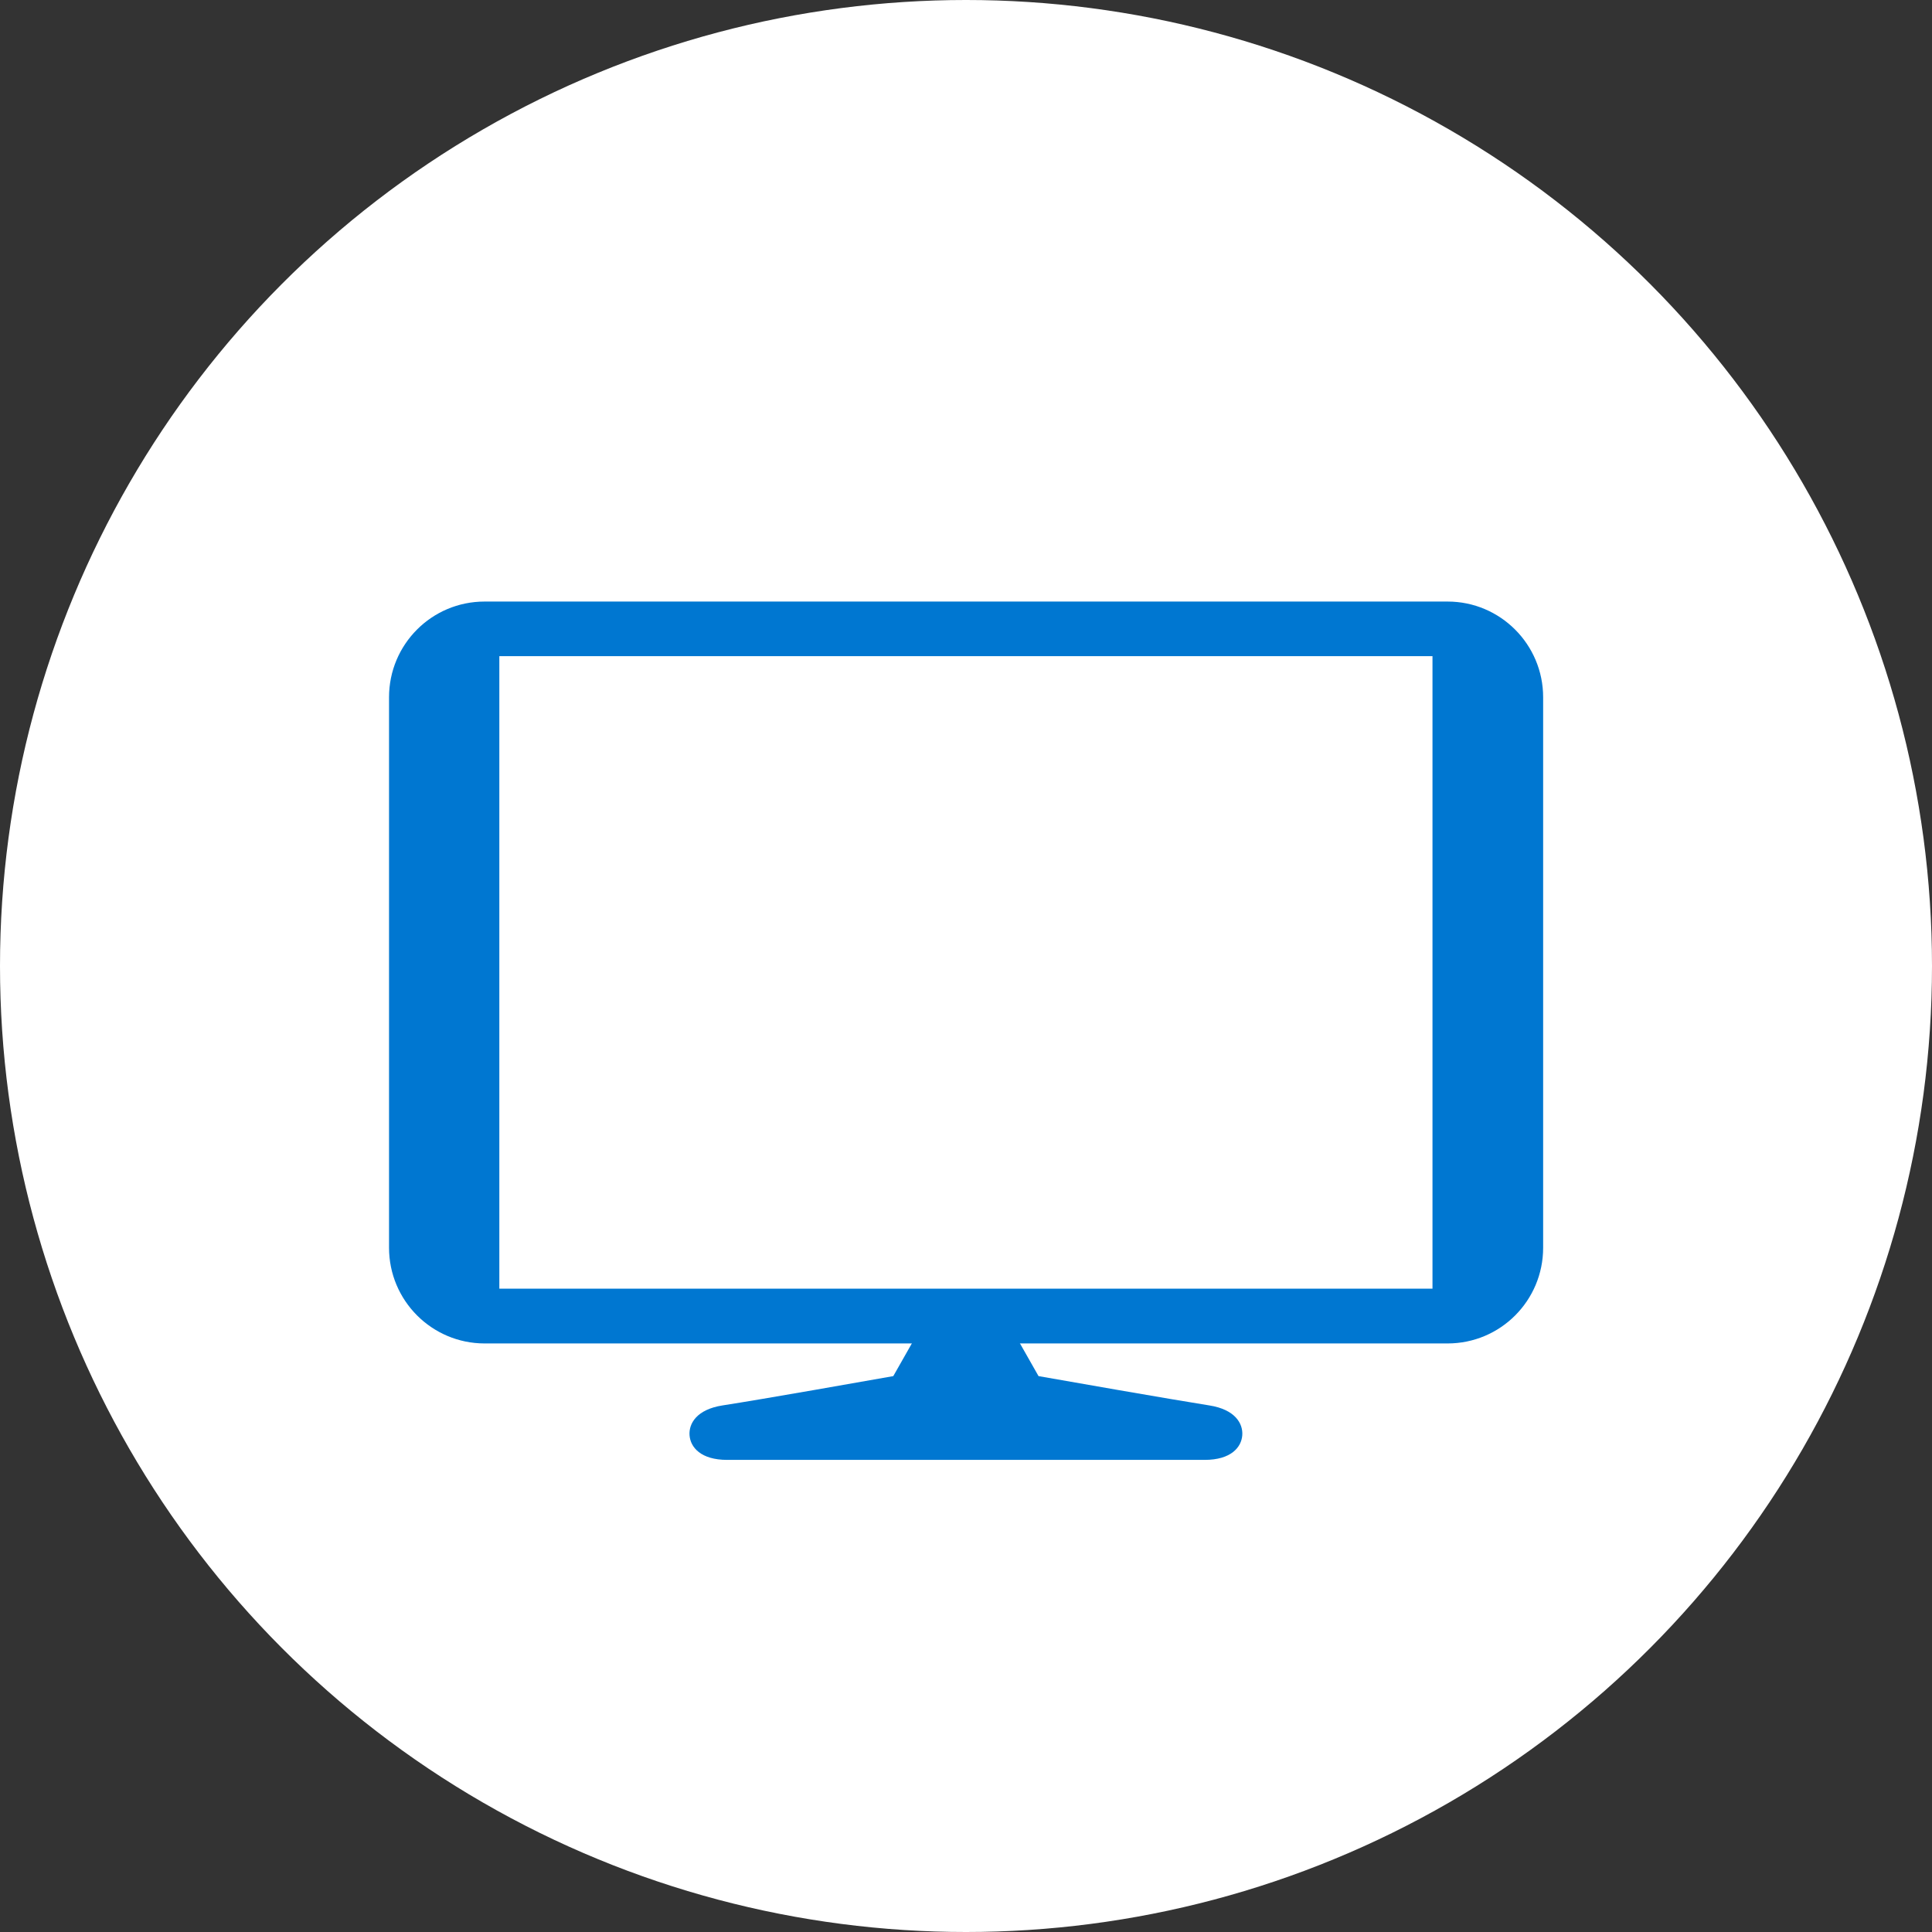
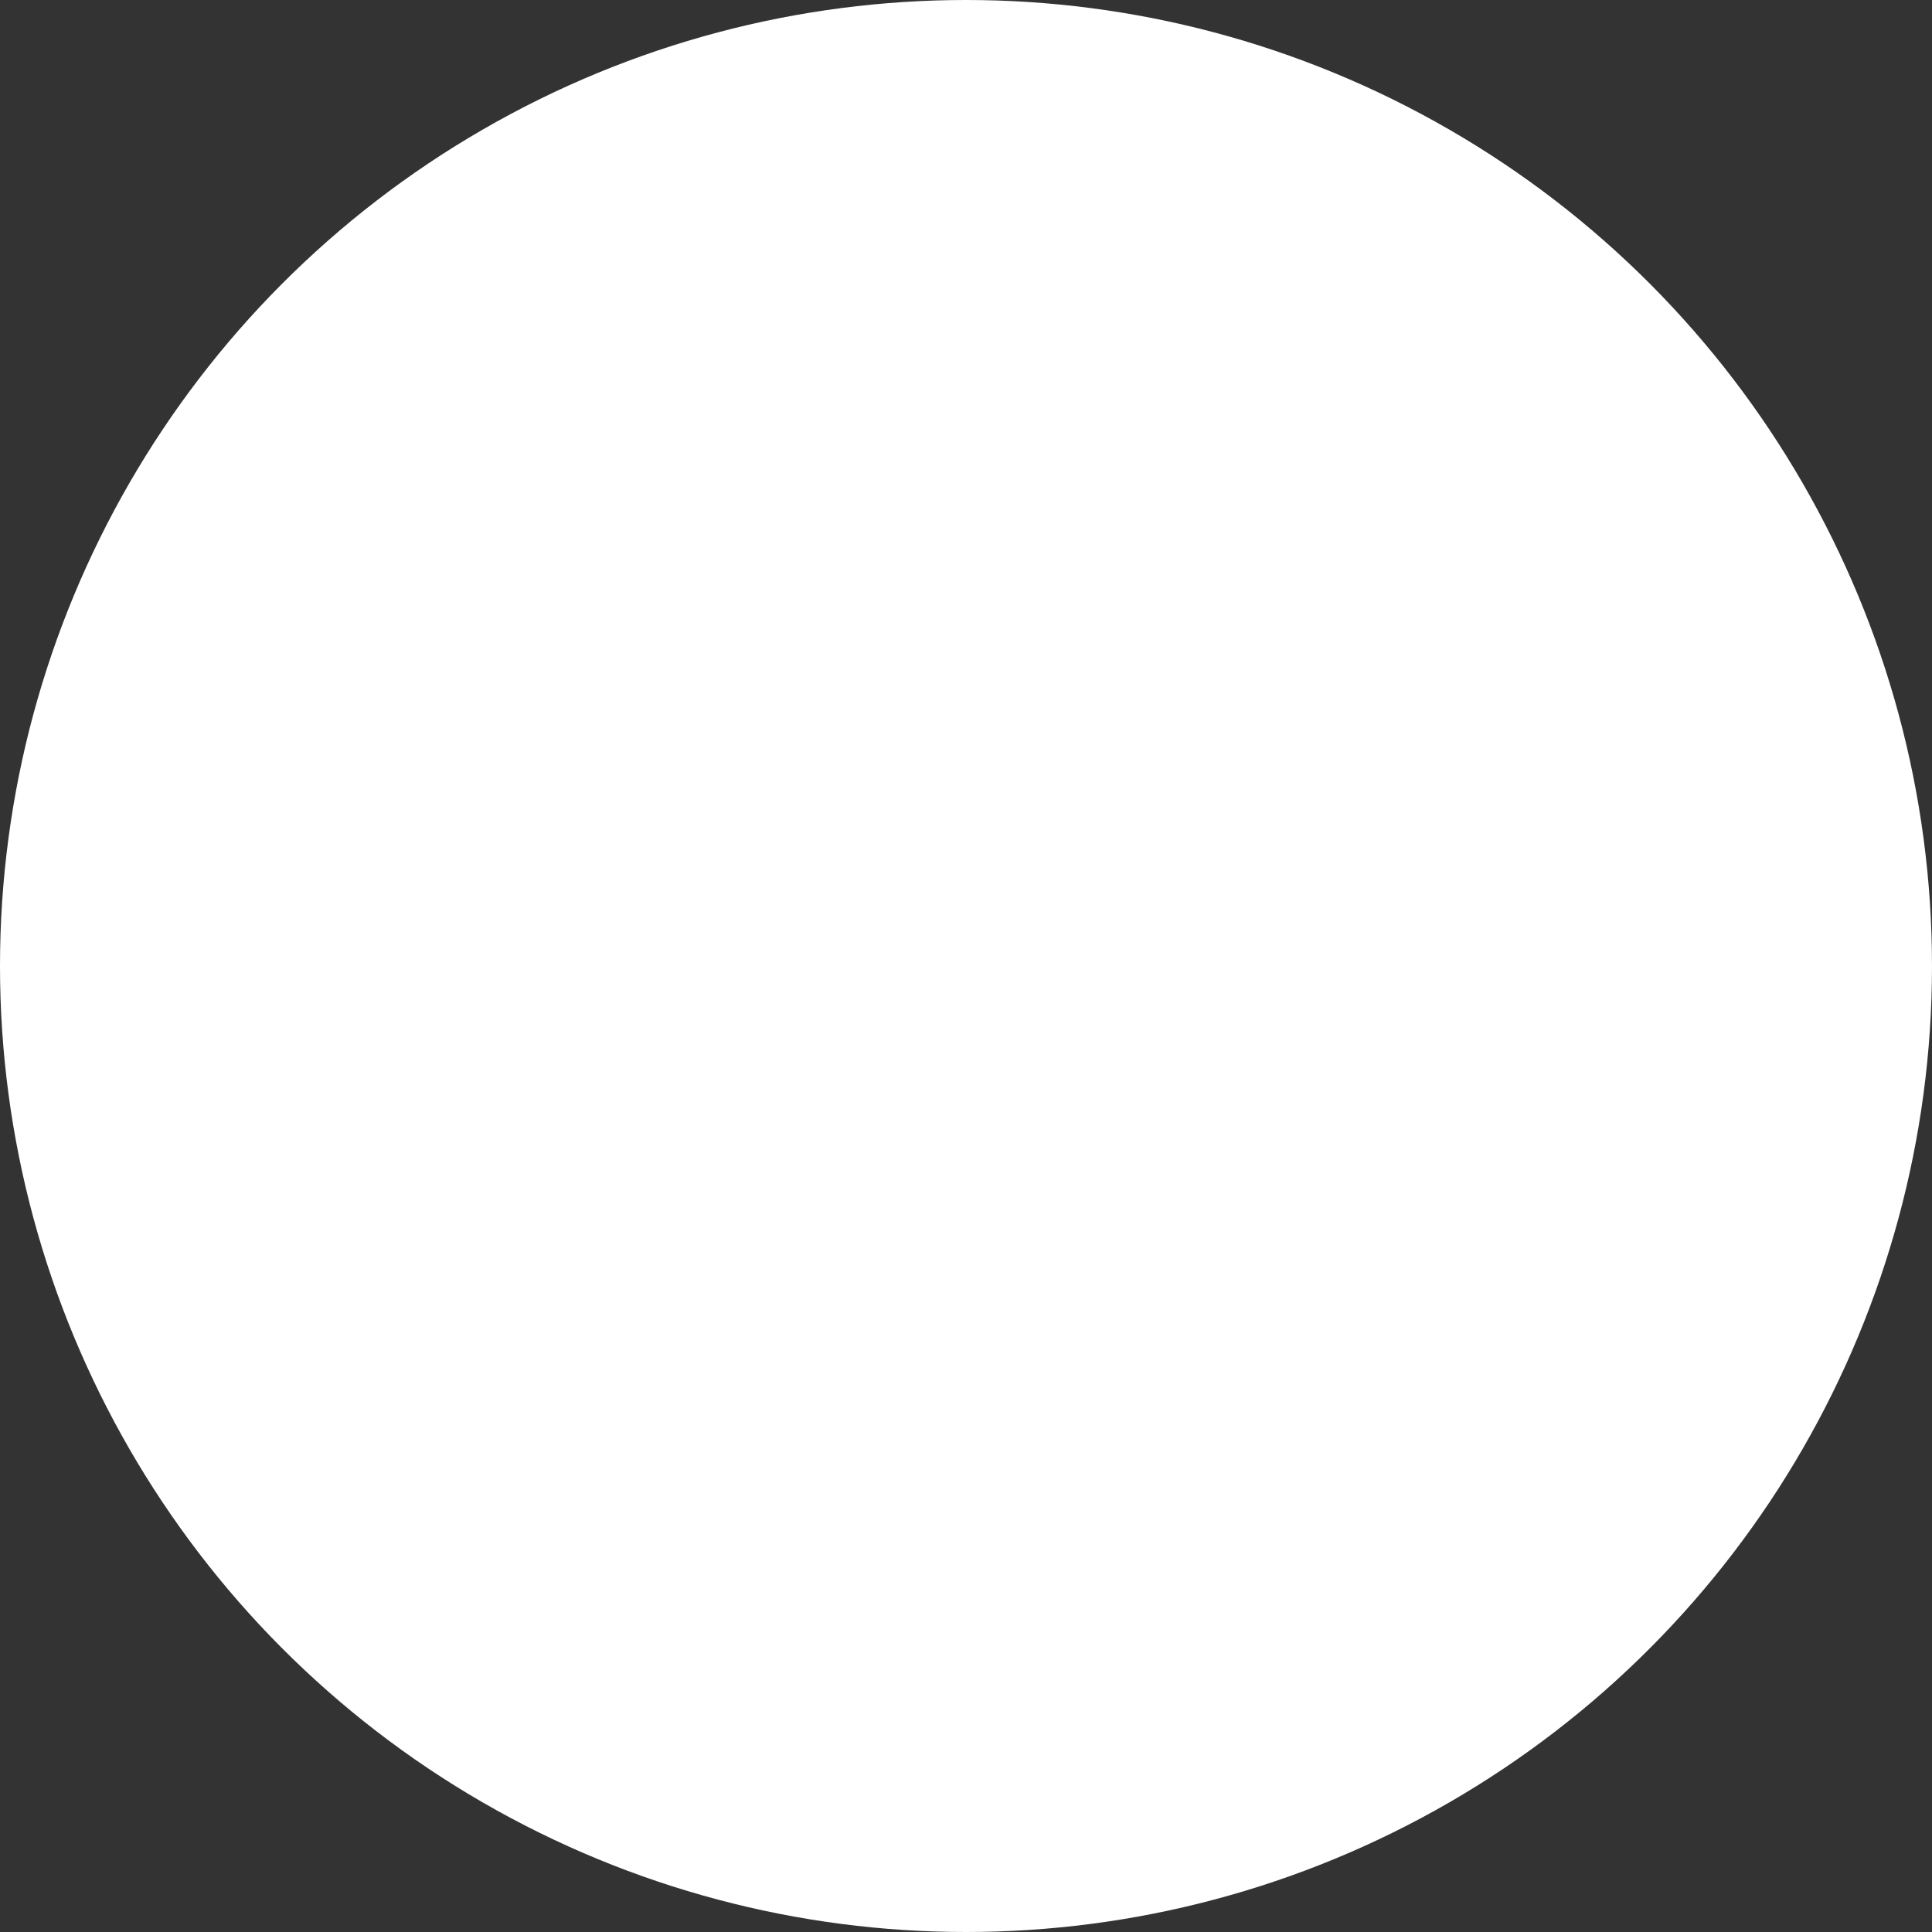
<svg xmlns="http://www.w3.org/2000/svg" id="_レイヤー_2" viewBox="0 0 110 110">
  <rect x="0" y="0" width="110" height="110" fill="#333333" stroke="none" />
  <g id="_コンテンツ">
    <circle cx="55" cy="55" r="55" style="fill:#fff; stroke-width:0px;" />
-     <path d="M68.6,83.12h-27.2c-1.5,0-2.09-.72-2.14-1.4-.05-.67.41-1.47,1.87-1.7,2.39-.37,8.09-1.38,9.73-1.67l2.3-4.05c.17-.31.5-.5.85-.5h1.97c.35,0,.68.19.85.5l2.3,4.05c1.65.29,7.34,1.29,9.73,1.67,1.46.23,1.92,1.03,1.87,1.7-.05.68-.64,1.4-2.14,1.4" style="fill:#0077d1; stroke-width:0px;" />
-     <path d="M82.42,34.25H27.59c-3.01,0-5.44,2.44-5.44,5.45v31.34c0,3.01,2.44,5.45,5.44,5.45h54.83c3.01,0,5.44-2.44,5.44-5.45v-31.34c0-3.01-2.44-5.45-5.44-5.45M81.57,73.37H28.43v-36.01h53.13v36.01Z" style="fill:#0077d1; stroke-width:0px;" />
  </g>
</svg>